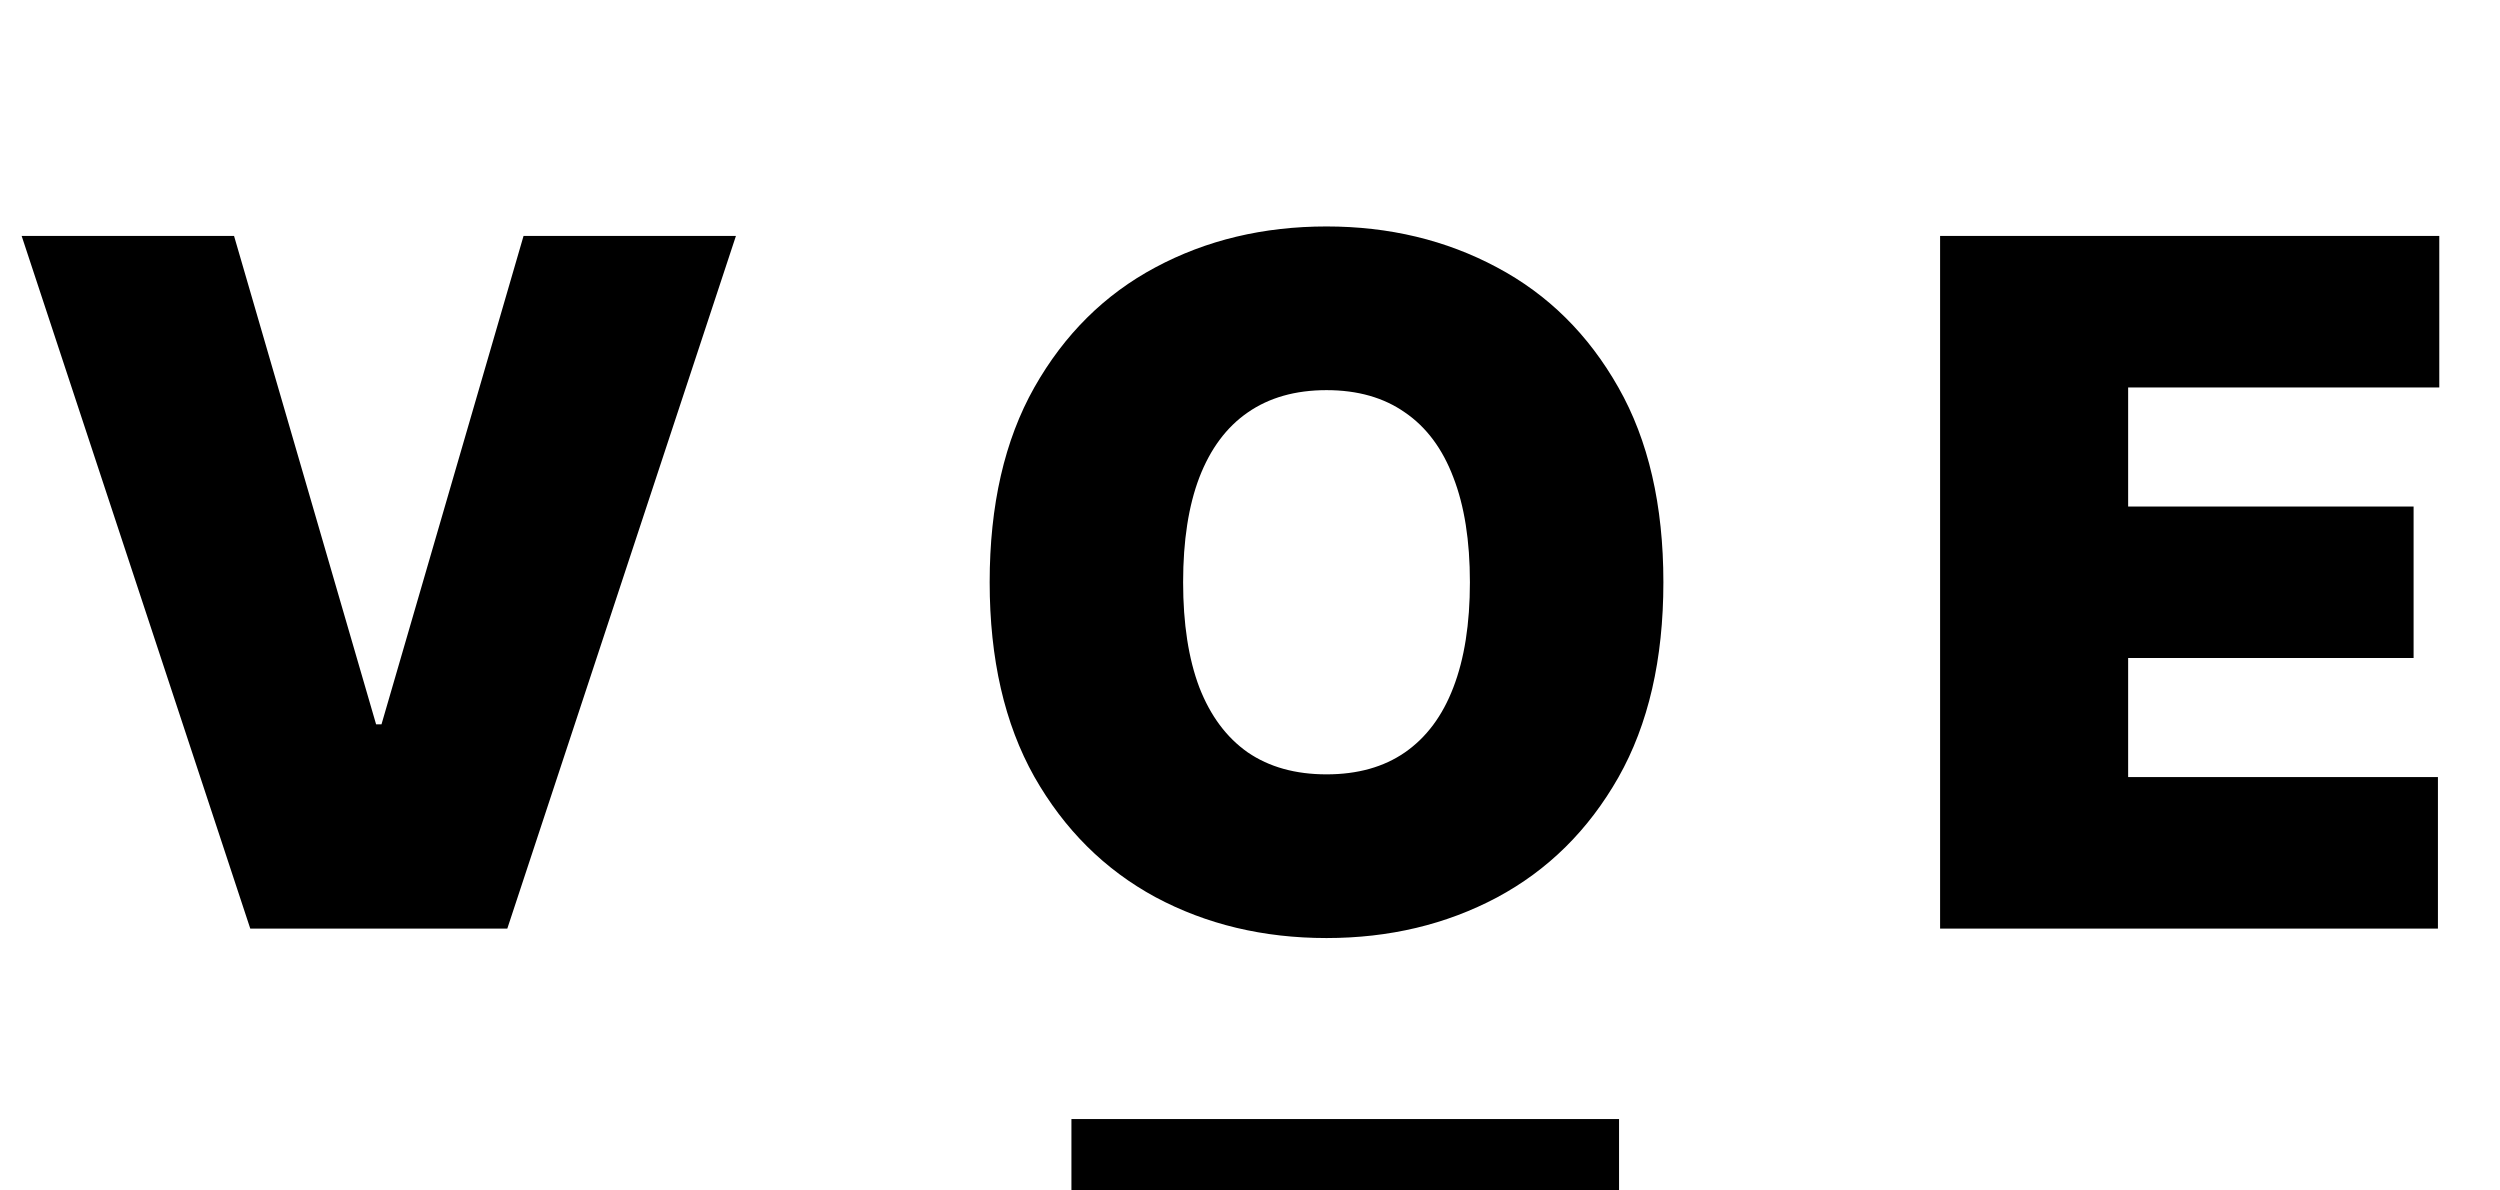
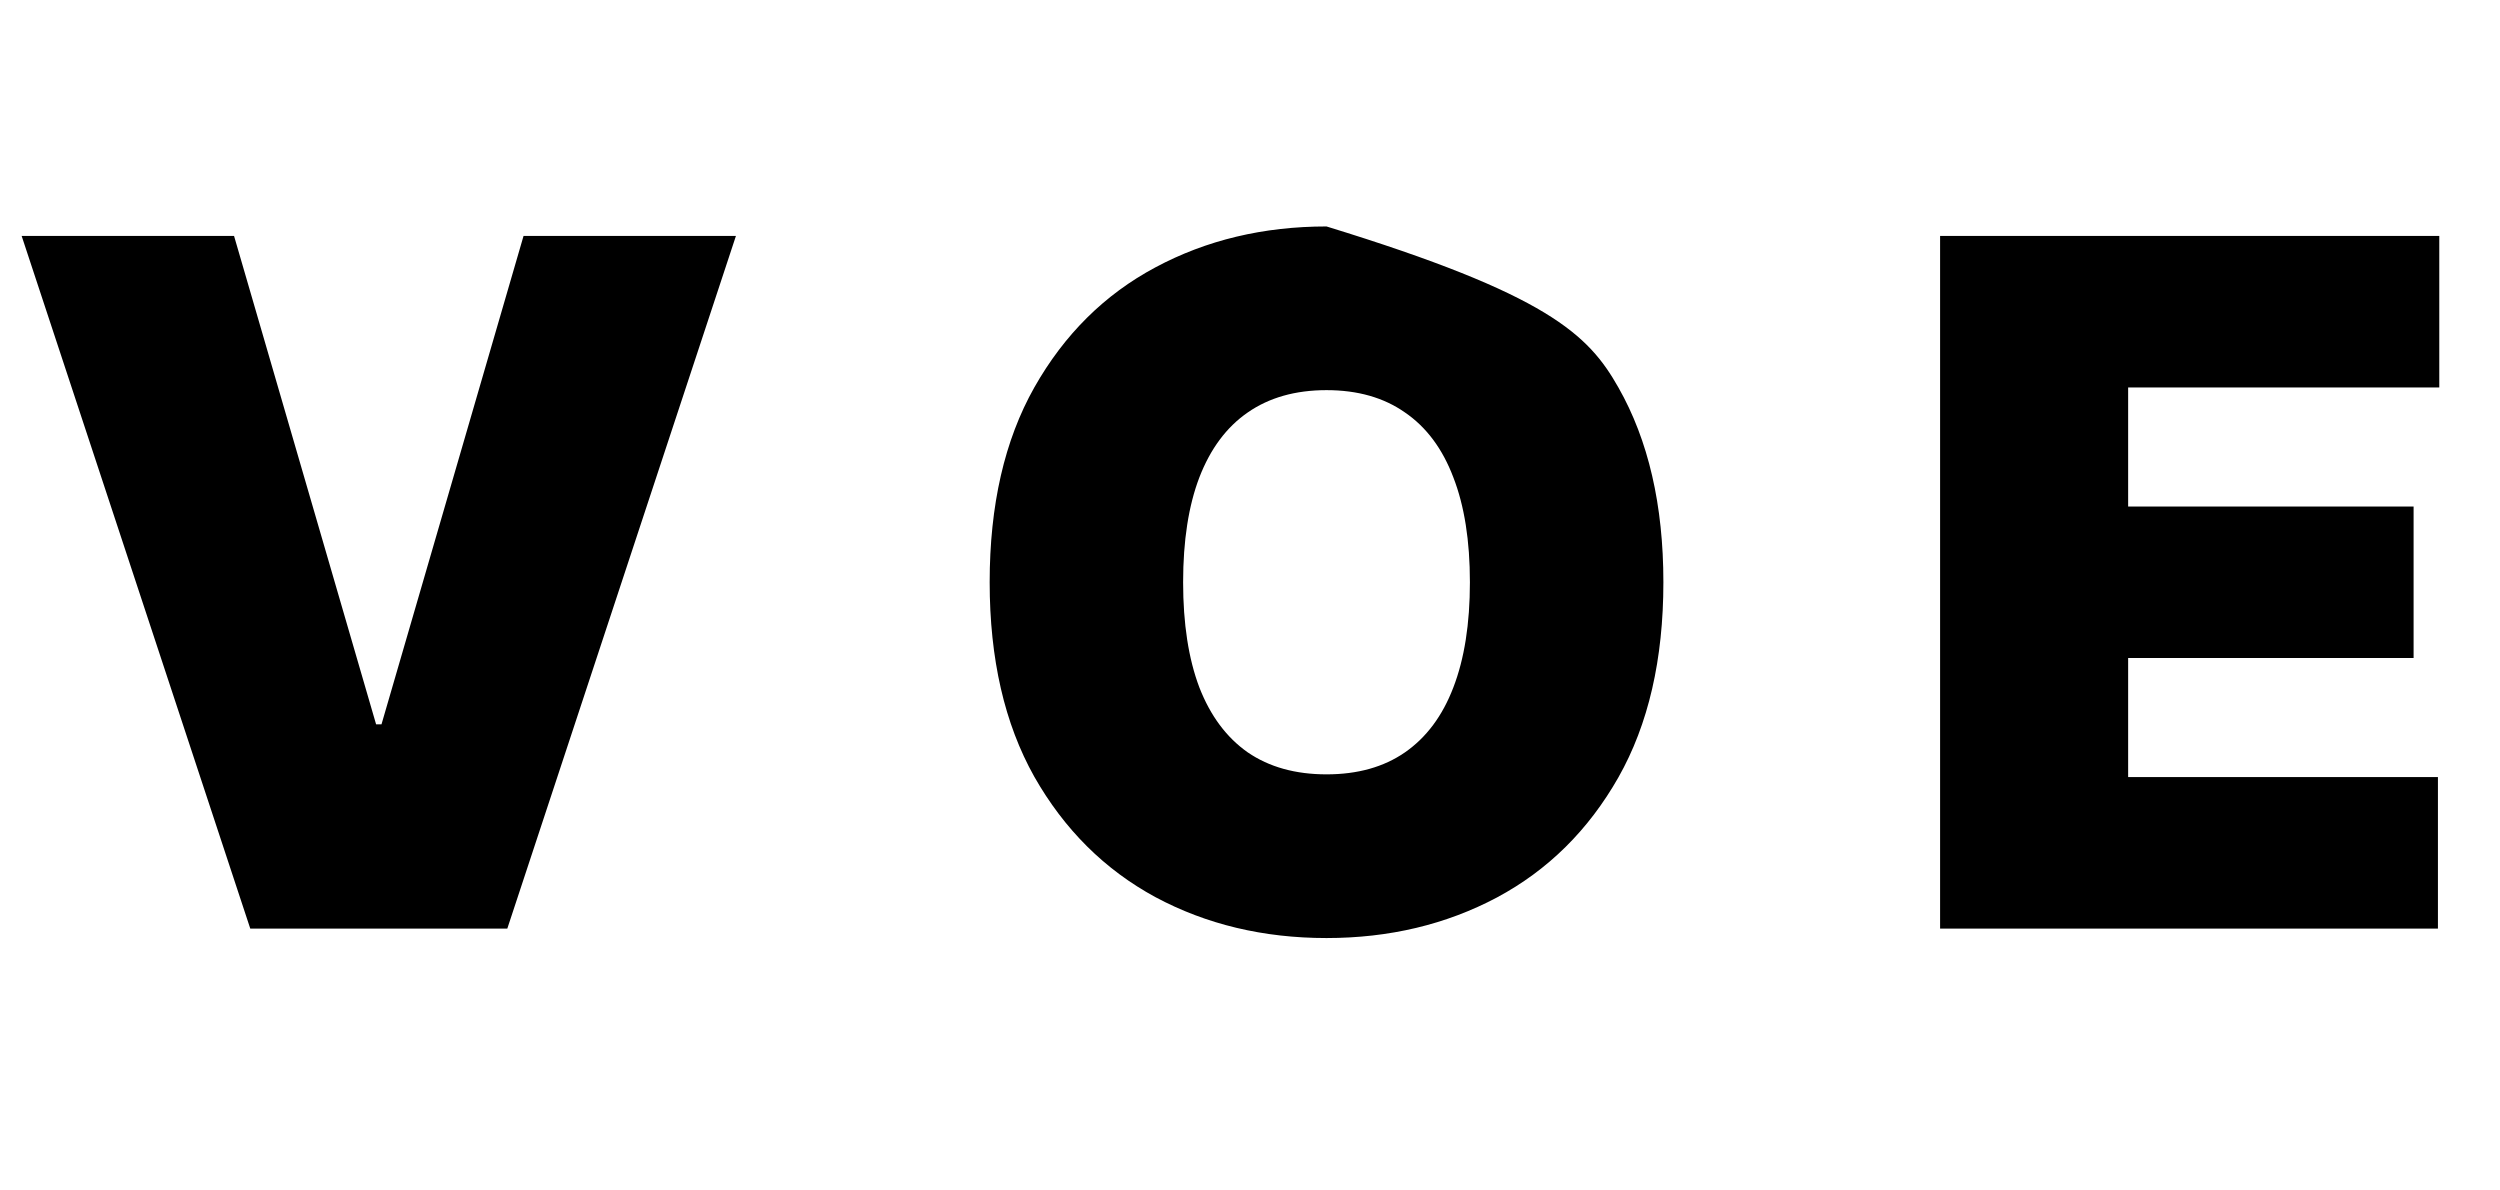
<svg xmlns="http://www.w3.org/2000/svg" width="105" height="50" viewBox="0 0 105 50" fill="none">
-   <path d="M9.83 9.909L15.796 30.421H16.023L21.989 9.909H30.909L21.307 39H10.511L0.909 9.909H9.83ZM69.862 24.454C69.862 27.693 69.232 30.425 67.972 32.651C66.713 34.867 65.013 36.547 62.873 37.693C60.733 38.83 58.346 39.398 55.714 39.398C53.062 39.398 50.666 38.825 48.526 37.679C46.396 36.524 44.7 34.838 43.441 32.622C42.191 30.397 41.566 27.674 41.566 24.454C41.566 21.216 42.191 18.489 43.441 16.273C44.7 14.047 46.396 12.367 48.526 11.23C50.666 10.084 53.062 9.511 55.714 9.511C58.346 9.511 60.733 10.084 62.873 11.23C65.013 12.367 66.713 14.047 67.972 16.273C69.232 18.489 69.862 21.216 69.862 24.454ZM61.736 24.454C61.736 22.712 61.505 21.244 61.041 20.051C60.586 18.849 59.909 17.939 59.009 17.324C58.119 16.699 57.021 16.386 55.714 16.386C54.407 16.386 53.304 16.699 52.404 17.324C51.514 17.939 50.837 18.849 50.373 20.051C49.918 21.244 49.691 22.712 49.691 24.454C49.691 26.197 49.918 27.669 50.373 28.872C50.837 30.065 51.514 30.974 52.404 31.599C53.304 32.215 54.407 32.523 55.714 32.523C57.021 32.523 58.119 32.215 59.009 31.599C59.909 30.974 60.586 30.065 61.041 28.872C61.505 27.669 61.736 26.197 61.736 24.454ZM81.484 39V9.909H102.45V16.273H89.382V21.273H101.371V27.636H89.382V32.636H102.393V39H81.484Z" fill="black" />
-   <line x1="45" y1="48.5" x2="68" y2="48.5" stroke="black" stroke-width="3" />
+   <path d="M9.83 9.909L15.796 30.421H16.023L21.989 9.909H30.909L21.307 39H10.511L0.909 9.909H9.83ZM69.862 24.454C69.862 27.693 69.232 30.425 67.972 32.651C66.713 34.867 65.013 36.547 62.873 37.693C60.733 38.83 58.346 39.398 55.714 39.398C53.062 39.398 50.666 38.825 48.526 37.679C46.396 36.524 44.7 34.838 43.441 32.622C42.191 30.397 41.566 27.674 41.566 24.454C41.566 21.216 42.191 18.489 43.441 16.273C44.7 14.047 46.396 12.367 48.526 11.23C50.666 10.084 53.062 9.511 55.714 9.511C65.013 12.367 66.713 14.047 67.972 16.273C69.232 18.489 69.862 21.216 69.862 24.454ZM61.736 24.454C61.736 22.712 61.505 21.244 61.041 20.051C60.586 18.849 59.909 17.939 59.009 17.324C58.119 16.699 57.021 16.386 55.714 16.386C54.407 16.386 53.304 16.699 52.404 17.324C51.514 17.939 50.837 18.849 50.373 20.051C49.918 21.244 49.691 22.712 49.691 24.454C49.691 26.197 49.918 27.669 50.373 28.872C50.837 30.065 51.514 30.974 52.404 31.599C53.304 32.215 54.407 32.523 55.714 32.523C57.021 32.523 58.119 32.215 59.009 31.599C59.909 30.974 60.586 30.065 61.041 28.872C61.505 27.669 61.736 26.197 61.736 24.454ZM81.484 39V9.909H102.45V16.273H89.382V21.273H101.371V27.636H89.382V32.636H102.393V39H81.484Z" fill="black" />
</svg>